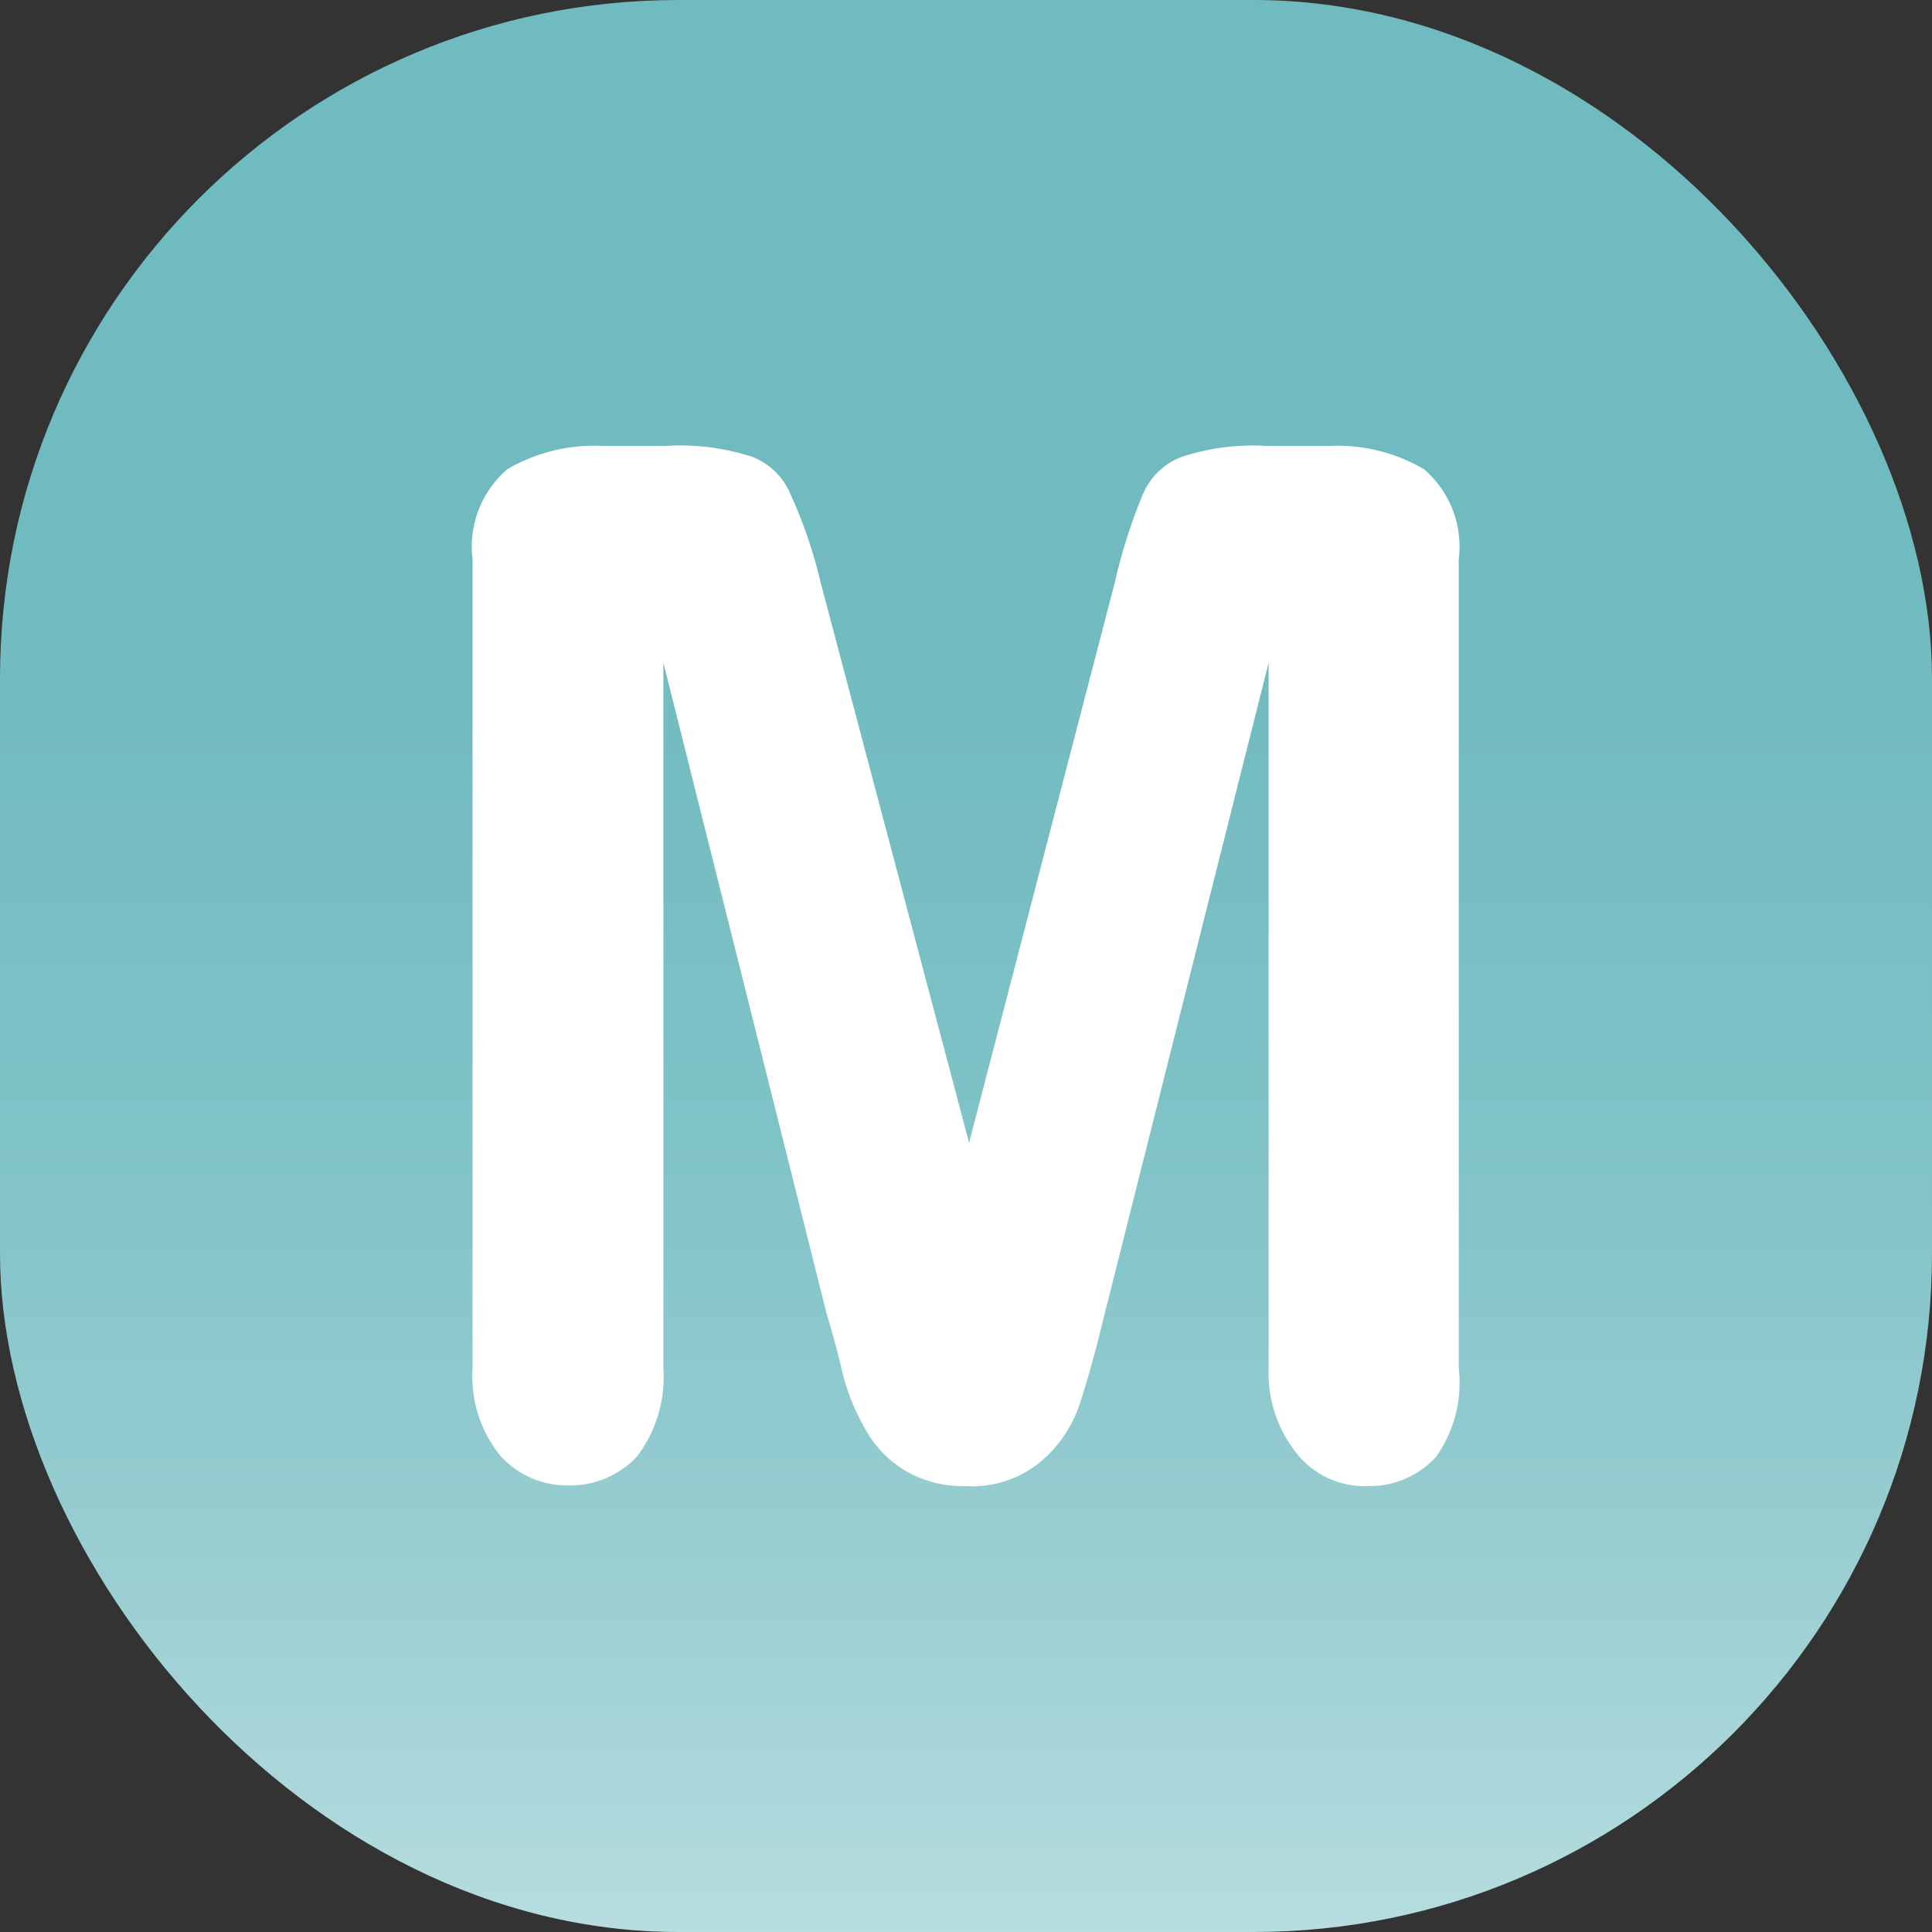
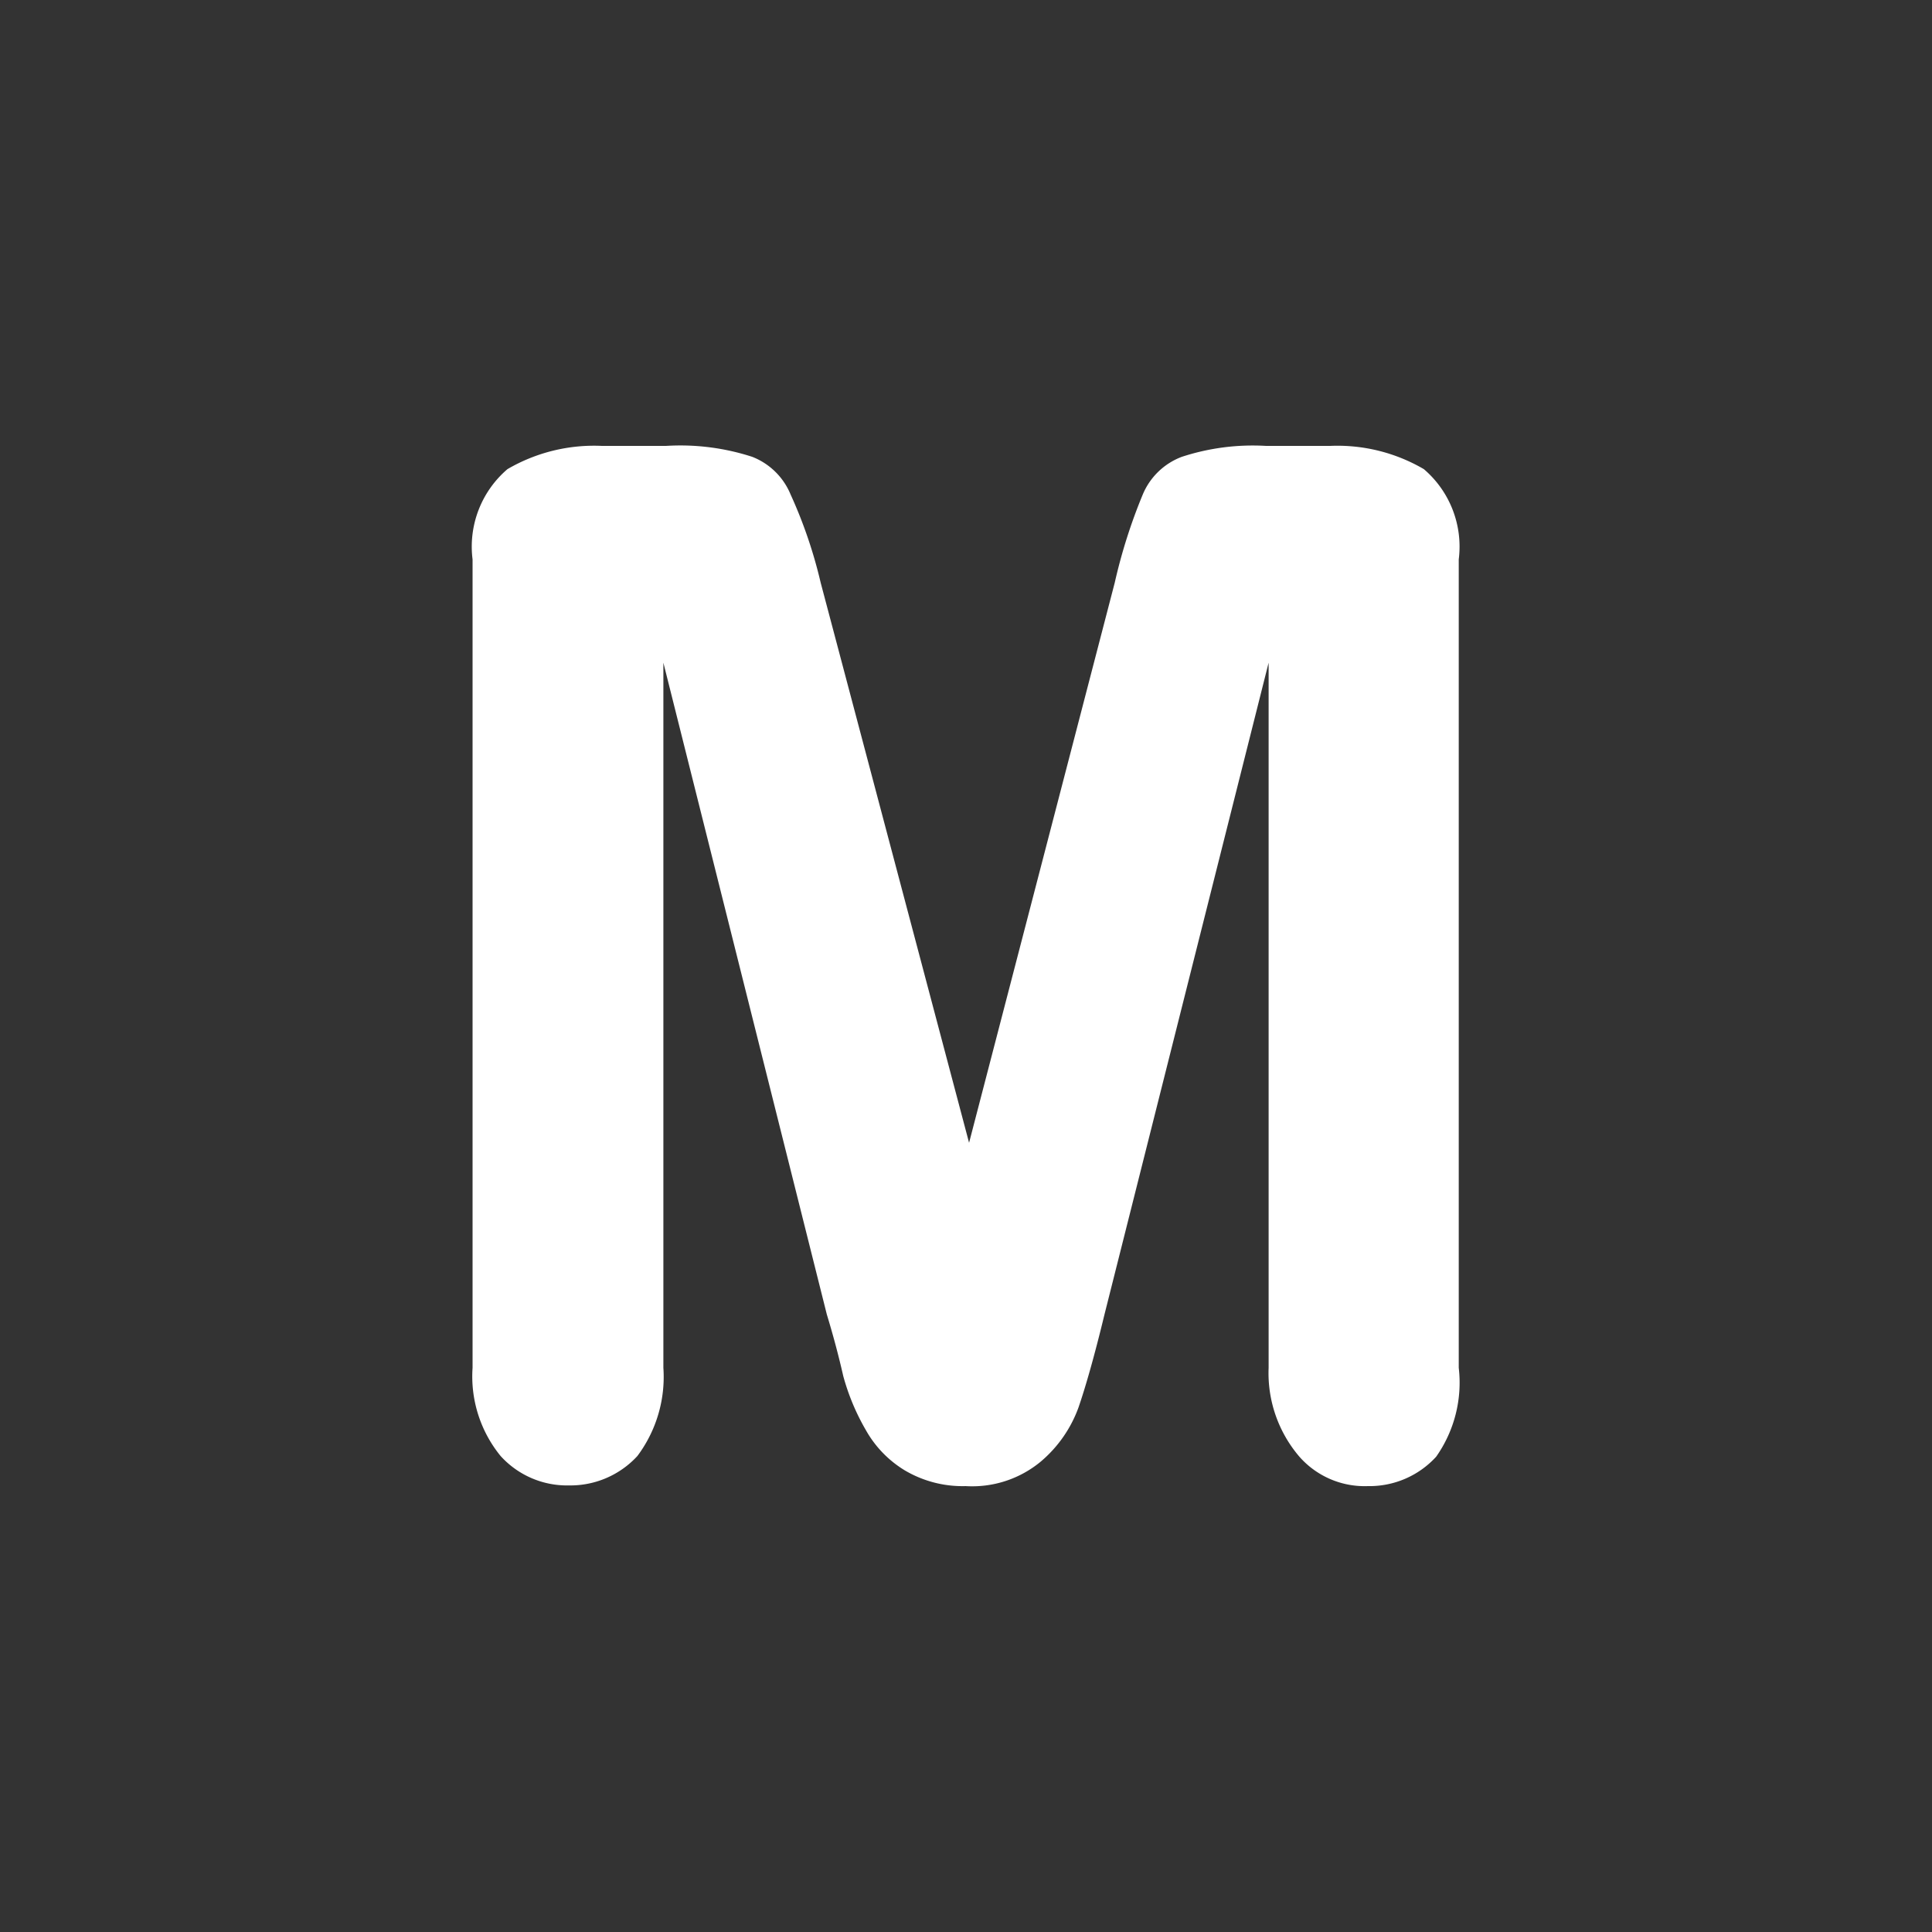
<svg xmlns="http://www.w3.org/2000/svg" viewBox="0 0 28.25 28.25">
  <rect x="0" y="0" width="28.25" height="28.25" fill="#333333" stroke="none" />
  <defs>
    <style>.cls-1{fill:url(#未命名漸層_16);}.cls-2{fill:#fff;}</style>
    <linearGradient id="未命名漸層_16" x1="14.12" y1="38.19" x2="14.12" y2="7.6" gradientUnits="userSpaceOnUse">
      <stop offset="0" stop-color="#fff" />
      <stop offset="0.12" stop-color="#e1f1f2" />
      <stop offset="0.31" stop-color="#b9dee0" />
      <stop offset="0.5" stop-color="#99ced2" />
      <stop offset="0.68" stop-color="#82c4c8" />
      <stop offset="0.85" stop-color="#75bdc2" />
      <stop offset="1" stop-color="#70bbc0" />
    </linearGradient>
  </defs>
  <g id="圖層_2" data-name="圖層 2">
    <g id="圖層_1-2" data-name="圖層 1">
-       <rect class="cls-1" width="28.25" height="28.25" rx="9.92" />
      <path class="cls-2" d="M12.09,19.22,9.7,9.69V20a1.93,1.93,0,0,1-.38,1.29,1.33,1.33,0,0,1-1,.43,1.31,1.31,0,0,1-1-.43A1.84,1.84,0,0,1,6.91,20V8.18a1.49,1.49,0,0,1,.51-1.32A2.51,2.51,0,0,1,8.8,6.52h.94A3.4,3.4,0,0,1,11,6.68a1,1,0,0,1,.56.55A6.89,6.89,0,0,1,12,8.52l2.17,8.19L16.3,8.52a7.94,7.94,0,0,1,.41-1.29,1,1,0,0,1,.57-.55,3.33,3.33,0,0,1,1.23-.16h.94a2.5,2.5,0,0,1,1.37.34,1.49,1.49,0,0,1,.51,1.32V20A1.88,1.88,0,0,1,21,21.3a1.32,1.32,0,0,1-1,.43,1.27,1.27,0,0,1-1-.43A1.88,1.88,0,0,1,18.55,20V9.69l-2.4,9.53c-.15.62-.28,1.07-.38,1.36a1.87,1.87,0,0,1-.55.79,1.57,1.57,0,0,1-1.1.36,1.66,1.66,0,0,1-.89-.23,1.61,1.61,0,0,1-.57-.59,3.29,3.29,0,0,1-.33-.79Q12.23,19.68,12.09,19.22Z" />
    </g>
  </g>
</svg>